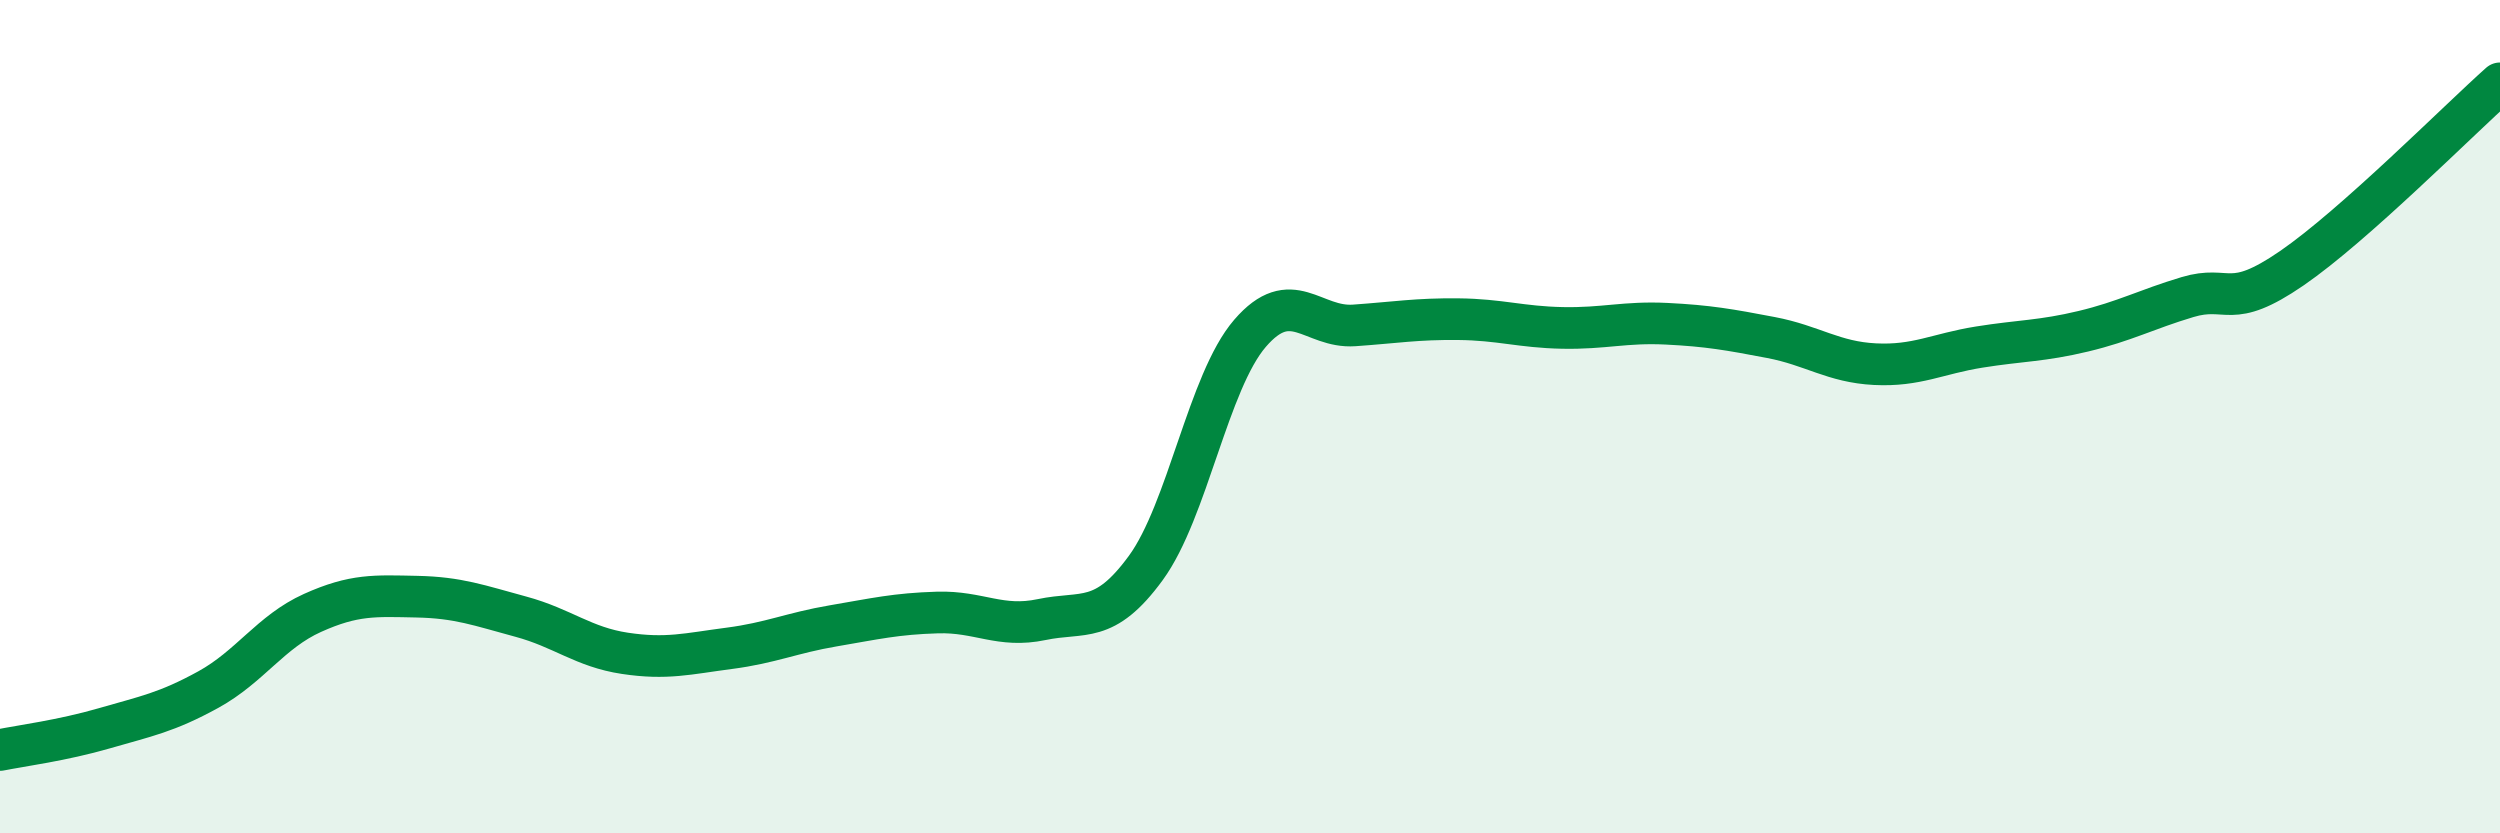
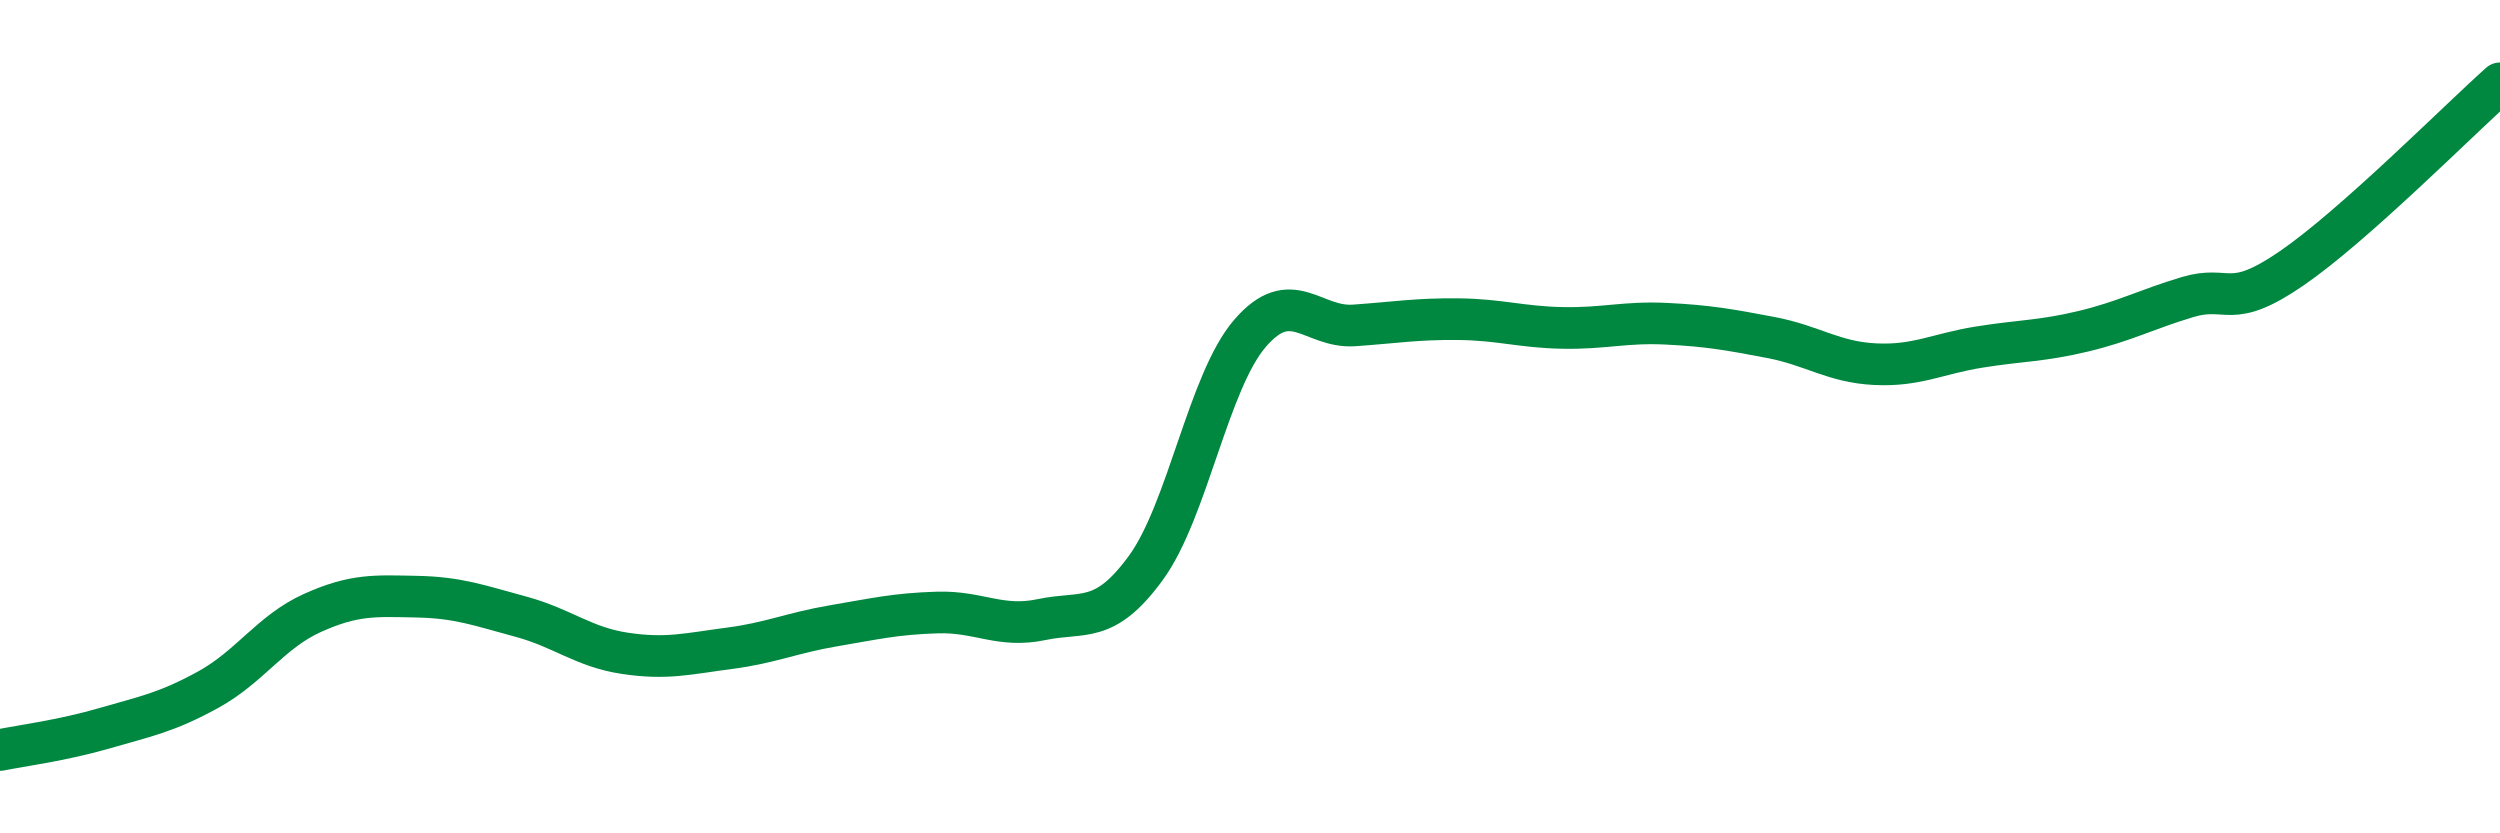
<svg xmlns="http://www.w3.org/2000/svg" width="60" height="20" viewBox="0 0 60 20">
-   <path d="M 0,18 C 0.5,17.9 1.5,17.77 2.5,17.48 C 3.5,17.19 4,17.1 5,16.55 C 6,16 6.5,15.16 7.5,14.71 C 8.5,14.26 9,14.3 10,14.32 C 11,14.34 11.5,14.53 12.5,14.8 C 13.5,15.07 14,15.53 15,15.68 C 16,15.83 16.5,15.69 17.5,15.56 C 18.5,15.43 19,15.19 20,15.02 C 21,14.85 21.5,14.73 22.5,14.7 C 23.5,14.67 24,15.08 25,14.87 C 26,14.66 26.5,15 27.5,13.63 C 28.5,12.26 29,9.16 30,8 C 31,6.84 31.5,7.88 32.5,7.81 C 33.5,7.74 34,7.65 35,7.66 C 36,7.67 36.5,7.85 37.5,7.87 C 38.5,7.89 39,7.72 40,7.77 C 41,7.82 41.5,7.91 42.5,8.1 C 43.5,8.29 44,8.69 45,8.74 C 46,8.79 46.5,8.49 47.5,8.33 C 48.5,8.17 49,8.19 50,7.95 C 51,7.71 51.5,7.43 52.5,7.13 C 53.5,6.83 53.5,7.47 55,6.44 C 56.5,5.41 59,2.89 60,2L60 20L0 20Z" fill="#008740" opacity="0.1" stroke-linecap="round" stroke-linejoin="round" />
  <path d="M 0,18 C 0.5,17.9 1.5,17.77 2.5,17.48 C 3.5,17.19 4,17.1 5,16.55 C 6,16 6.5,15.16 7.5,14.71 C 8.5,14.26 9,14.3 10,14.32 C 11,14.34 11.5,14.53 12.5,14.8 C 13.5,15.07 14,15.53 15,15.68 C 16,15.83 16.5,15.69 17.5,15.56 C 18.5,15.43 19,15.19 20,15.02 C 21,14.85 21.5,14.73 22.5,14.7 C 23.5,14.67 24,15.08 25,14.87 C 26,14.66 26.5,15 27.5,13.63 C 28.5,12.26 29,9.16 30,8 C 31,6.84 31.5,7.88 32.5,7.81 C 33.5,7.74 34,7.65 35,7.66 C 36,7.67 36.5,7.85 37.5,7.87 C 38.5,7.89 39,7.72 40,7.77 C 41,7.82 41.5,7.91 42.5,8.1 C 43.5,8.29 44,8.69 45,8.74 C 46,8.79 46.5,8.49 47.5,8.33 C 48.5,8.17 49,8.19 50,7.95 C 51,7.71 51.5,7.43 52.5,7.13 C 53.5,6.83 53.5,7.47 55,6.44 C 56.5,5.41 59,2.89 60,2" stroke="#008740" stroke-width="1" fill="none" stroke-linecap="round" stroke-linejoin="round" />
</svg>